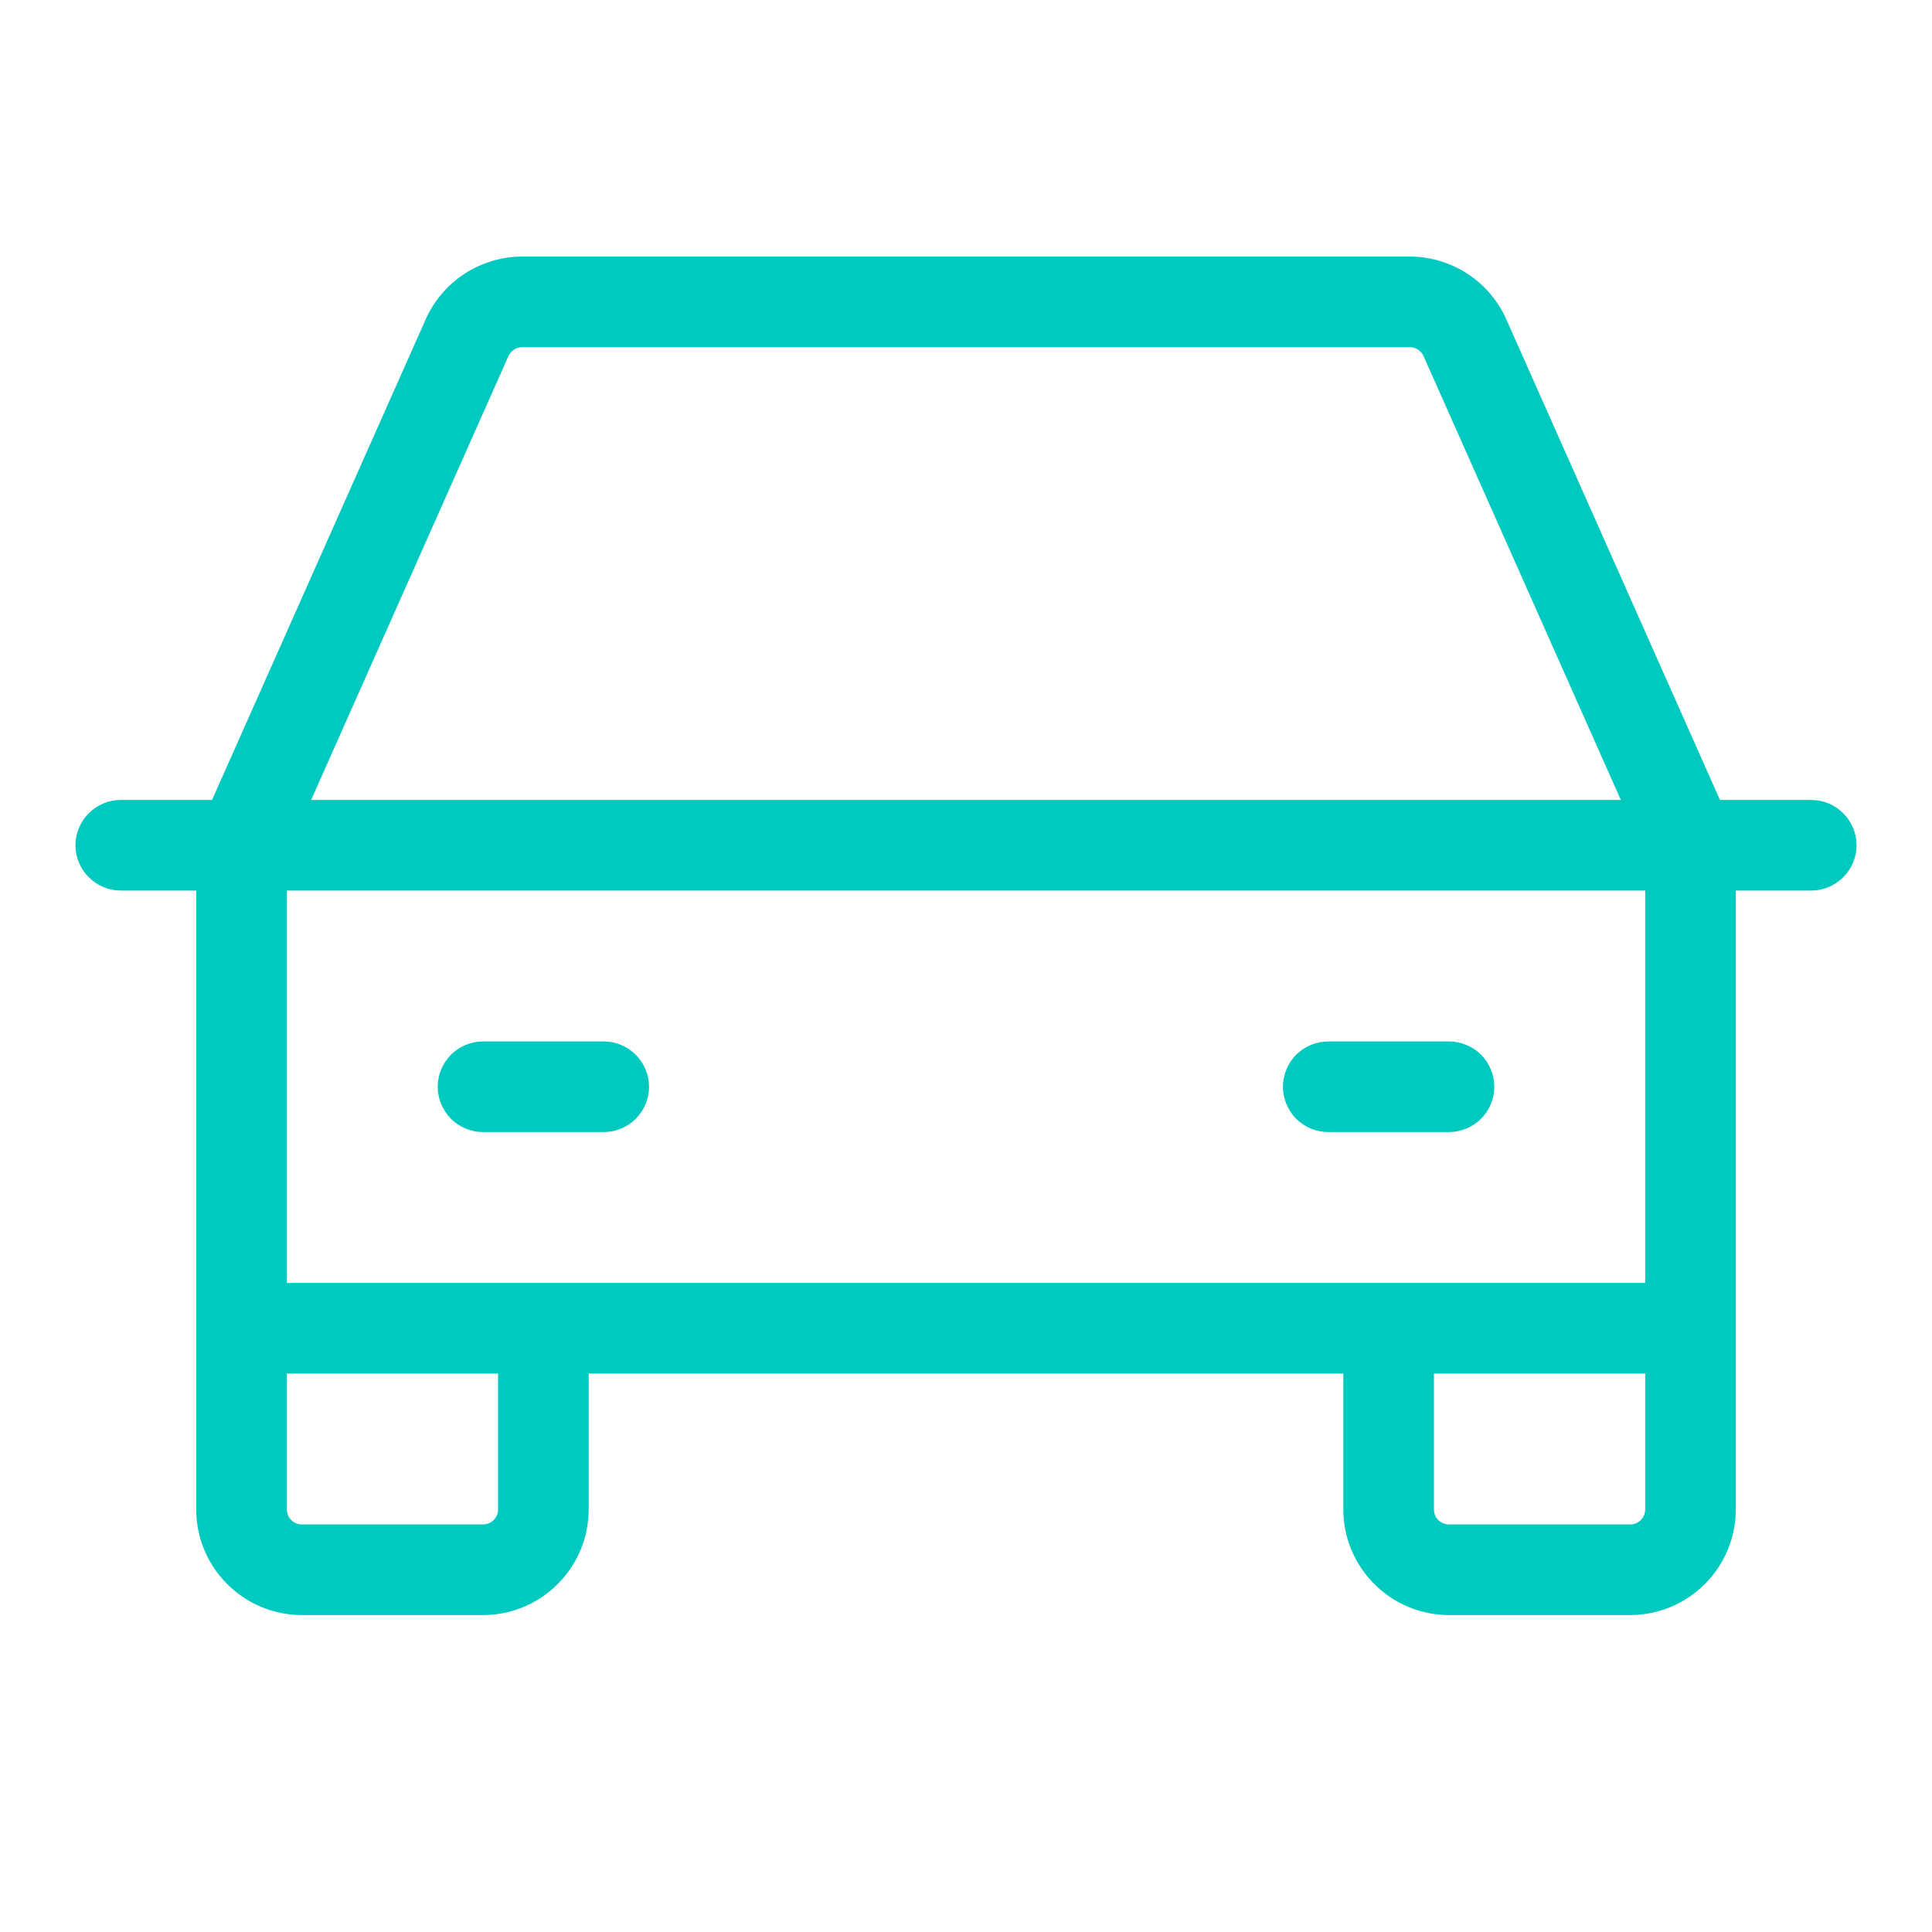
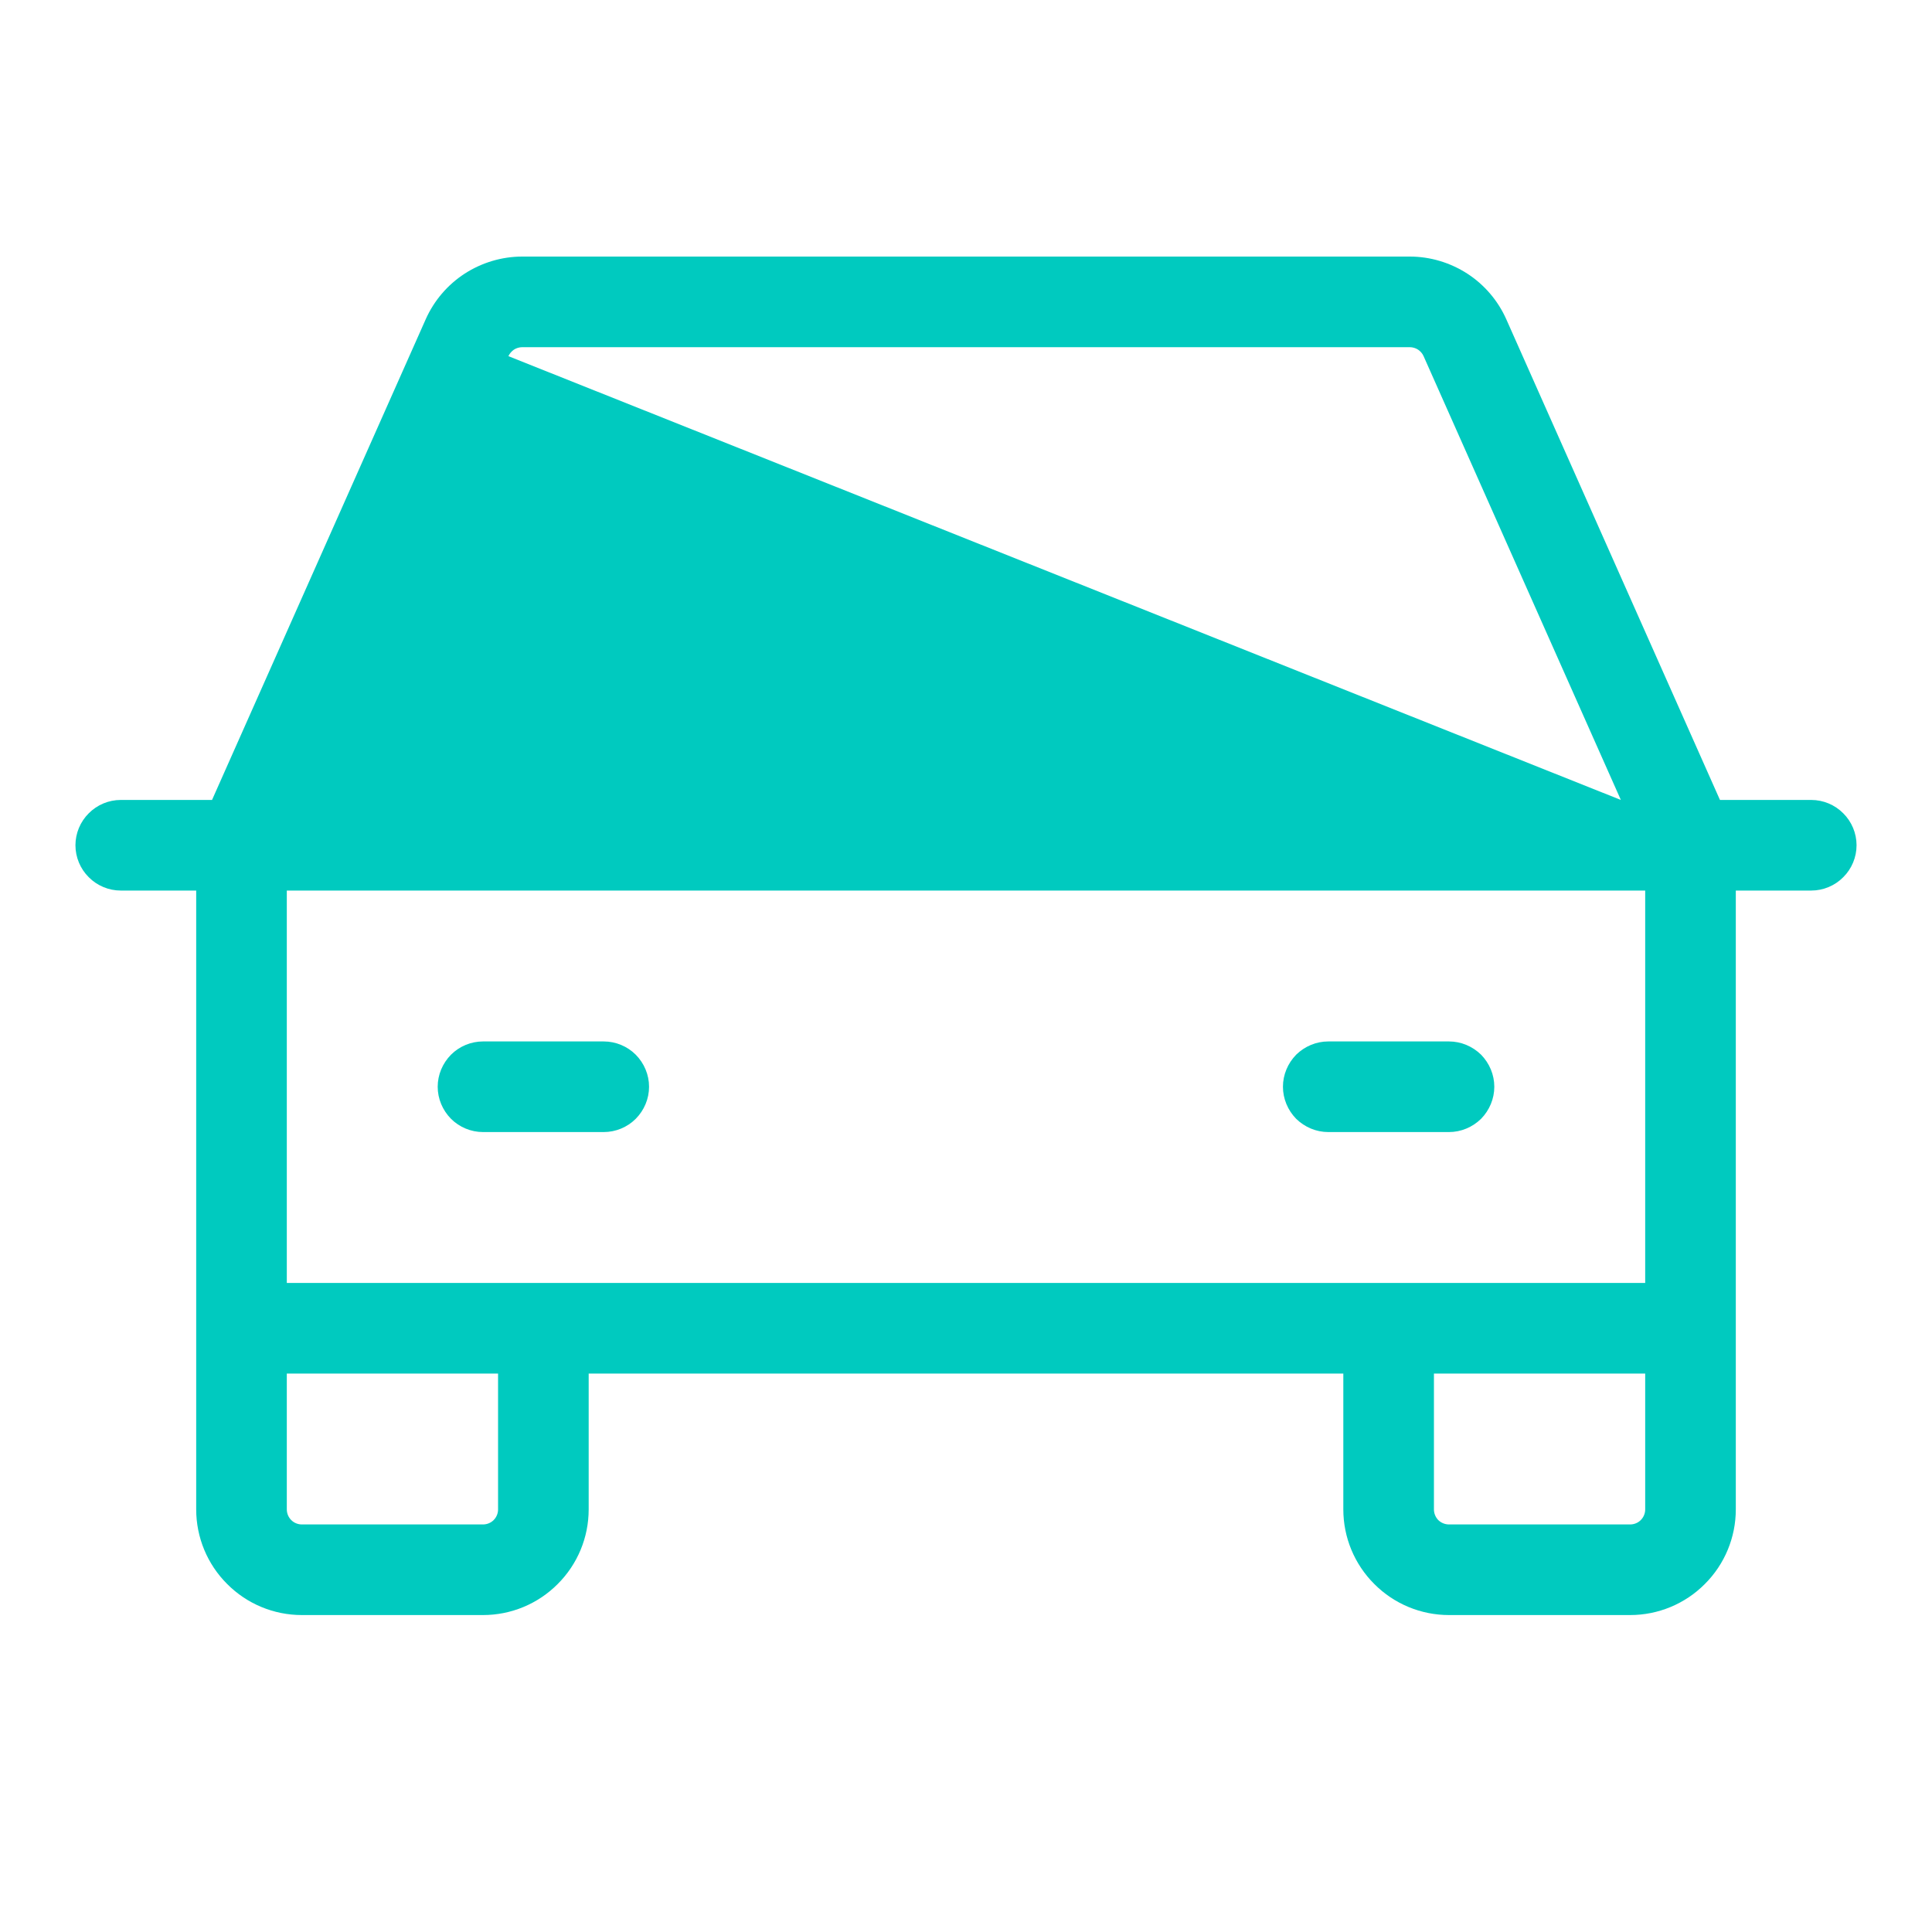
<svg xmlns="http://www.w3.org/2000/svg" width="20" height="20" viewBox="0 0 20 20" fill="none">
-   <path d="M18.75 8.281H17.805L15.593 3.305C15.507 3.112 15.367 2.948 15.19 2.833C15.012 2.718 14.805 2.656 14.594 2.656H5.406C5.195 2.656 4.988 2.718 4.81 2.833C4.633 2.948 4.493 3.112 4.407 3.305L2.195 8.281H1.25C1.126 8.281 1.006 8.331 0.919 8.419C0.831 8.506 0.781 8.626 0.781 8.75C0.781 8.874 0.831 8.994 0.919 9.081C1.006 9.169 1.126 9.219 1.25 9.219H2.031V15.625C2.031 15.915 2.146 16.193 2.352 16.398C2.557 16.604 2.835 16.719 3.125 16.719H5C5.29 16.719 5.568 16.604 5.773 16.398C5.979 16.193 6.094 15.915 6.094 15.625V14.219H13.906V15.625C13.906 15.915 14.021 16.193 14.227 16.398C14.432 16.604 14.71 16.719 15 16.719H16.875C17.165 16.719 17.443 16.604 17.648 16.398C17.854 16.193 17.969 15.915 17.969 15.625V9.219H18.75C18.874 9.219 18.994 9.169 19.081 9.081C19.169 8.994 19.219 8.874 19.219 8.75C19.219 8.626 19.169 8.506 19.081 8.419C18.994 8.331 18.874 8.281 18.75 8.281ZM5.263 3.687C5.276 3.659 5.296 3.636 5.321 3.619C5.346 3.603 5.376 3.594 5.406 3.594H14.594C14.624 3.594 14.654 3.603 14.679 3.619C14.704 3.636 14.725 3.659 14.737 3.687L16.779 8.281H3.221L5.263 3.687ZM5.156 15.625C5.156 15.666 5.14 15.706 5.11 15.736C5.081 15.765 5.041 15.781 5 15.781H3.125C3.084 15.781 3.044 15.765 3.015 15.736C2.985 15.706 2.969 15.666 2.969 15.625V14.219H5.156V15.625ZM16.875 15.781H15C14.959 15.781 14.919 15.765 14.889 15.736C14.86 15.706 14.844 15.666 14.844 15.625V14.219H17.031V15.625C17.031 15.666 17.015 15.706 16.985 15.736C16.956 15.765 16.916 15.781 16.875 15.781ZM17.031 13.281H2.969V9.219H17.031V13.281ZM4.531 11.25C4.531 11.126 4.581 11.007 4.669 10.918C4.756 10.831 4.876 10.781 5 10.781H6.25C6.374 10.781 6.494 10.831 6.581 10.918C6.669 11.007 6.719 11.126 6.719 11.25C6.719 11.374 6.669 11.493 6.581 11.582C6.494 11.669 6.374 11.719 6.25 11.719H5C4.876 11.719 4.756 11.669 4.669 11.582C4.581 11.493 4.531 11.374 4.531 11.25ZM13.281 11.25C13.281 11.126 13.331 11.007 13.418 10.918C13.507 10.831 13.626 10.781 13.75 10.781H15C15.124 10.781 15.243 10.831 15.332 10.918C15.419 11.007 15.469 11.126 15.469 11.25C15.469 11.374 15.419 11.493 15.332 11.582C15.243 11.669 15.124 11.719 15 11.719H13.75C13.626 11.719 13.507 11.669 13.418 11.582C13.331 11.493 13.281 11.374 13.281 11.25Z" fill="#00CABF" />
+   <path d="M18.75 8.281H17.805L15.593 3.305C15.507 3.112 15.367 2.948 15.19 2.833C15.012 2.718 14.805 2.656 14.594 2.656H5.406C5.195 2.656 4.988 2.718 4.81 2.833C4.633 2.948 4.493 3.112 4.407 3.305L2.195 8.281H1.25C1.126 8.281 1.006 8.331 0.919 8.419C0.831 8.506 0.781 8.626 0.781 8.75C0.781 8.874 0.831 8.994 0.919 9.081C1.006 9.169 1.126 9.219 1.25 9.219H2.031V15.625C2.031 15.915 2.146 16.193 2.352 16.398C2.557 16.604 2.835 16.719 3.125 16.719H5C5.29 16.719 5.568 16.604 5.773 16.398C5.979 16.193 6.094 15.915 6.094 15.625V14.219H13.906V15.625C13.906 15.915 14.021 16.193 14.227 16.398C14.432 16.604 14.71 16.719 15 16.719H16.875C17.165 16.719 17.443 16.604 17.648 16.398C17.854 16.193 17.969 15.915 17.969 15.625V9.219H18.75C18.874 9.219 18.994 9.169 19.081 9.081C19.169 8.994 19.219 8.874 19.219 8.75C19.219 8.626 19.169 8.506 19.081 8.419C18.994 8.331 18.874 8.281 18.75 8.281ZM5.263 3.687C5.276 3.659 5.296 3.636 5.321 3.619C5.346 3.603 5.376 3.594 5.406 3.594H14.594C14.624 3.594 14.654 3.603 14.679 3.619C14.704 3.636 14.725 3.659 14.737 3.687L16.779 8.281L5.263 3.687ZM5.156 15.625C5.156 15.666 5.14 15.706 5.11 15.736C5.081 15.765 5.041 15.781 5 15.781H3.125C3.084 15.781 3.044 15.765 3.015 15.736C2.985 15.706 2.969 15.666 2.969 15.625V14.219H5.156V15.625ZM16.875 15.781H15C14.959 15.781 14.919 15.765 14.889 15.736C14.86 15.706 14.844 15.666 14.844 15.625V14.219H17.031V15.625C17.031 15.666 17.015 15.706 16.985 15.736C16.956 15.765 16.916 15.781 16.875 15.781ZM17.031 13.281H2.969V9.219H17.031V13.281ZM4.531 11.25C4.531 11.126 4.581 11.007 4.669 10.918C4.756 10.831 4.876 10.781 5 10.781H6.25C6.374 10.781 6.494 10.831 6.581 10.918C6.669 11.007 6.719 11.126 6.719 11.25C6.719 11.374 6.669 11.493 6.581 11.582C6.494 11.669 6.374 11.719 6.25 11.719H5C4.876 11.719 4.756 11.669 4.669 11.582C4.581 11.493 4.531 11.374 4.531 11.25ZM13.281 11.25C13.281 11.126 13.331 11.007 13.418 10.918C13.507 10.831 13.626 10.781 13.75 10.781H15C15.124 10.781 15.243 10.831 15.332 10.918C15.419 11.007 15.469 11.126 15.469 11.25C15.469 11.374 15.419 11.493 15.332 11.582C15.243 11.669 15.124 11.719 15 11.719H13.75C13.626 11.719 13.507 11.669 13.418 11.582C13.331 11.493 13.281 11.374 13.281 11.25Z" fill="#00CABF" />
</svg>